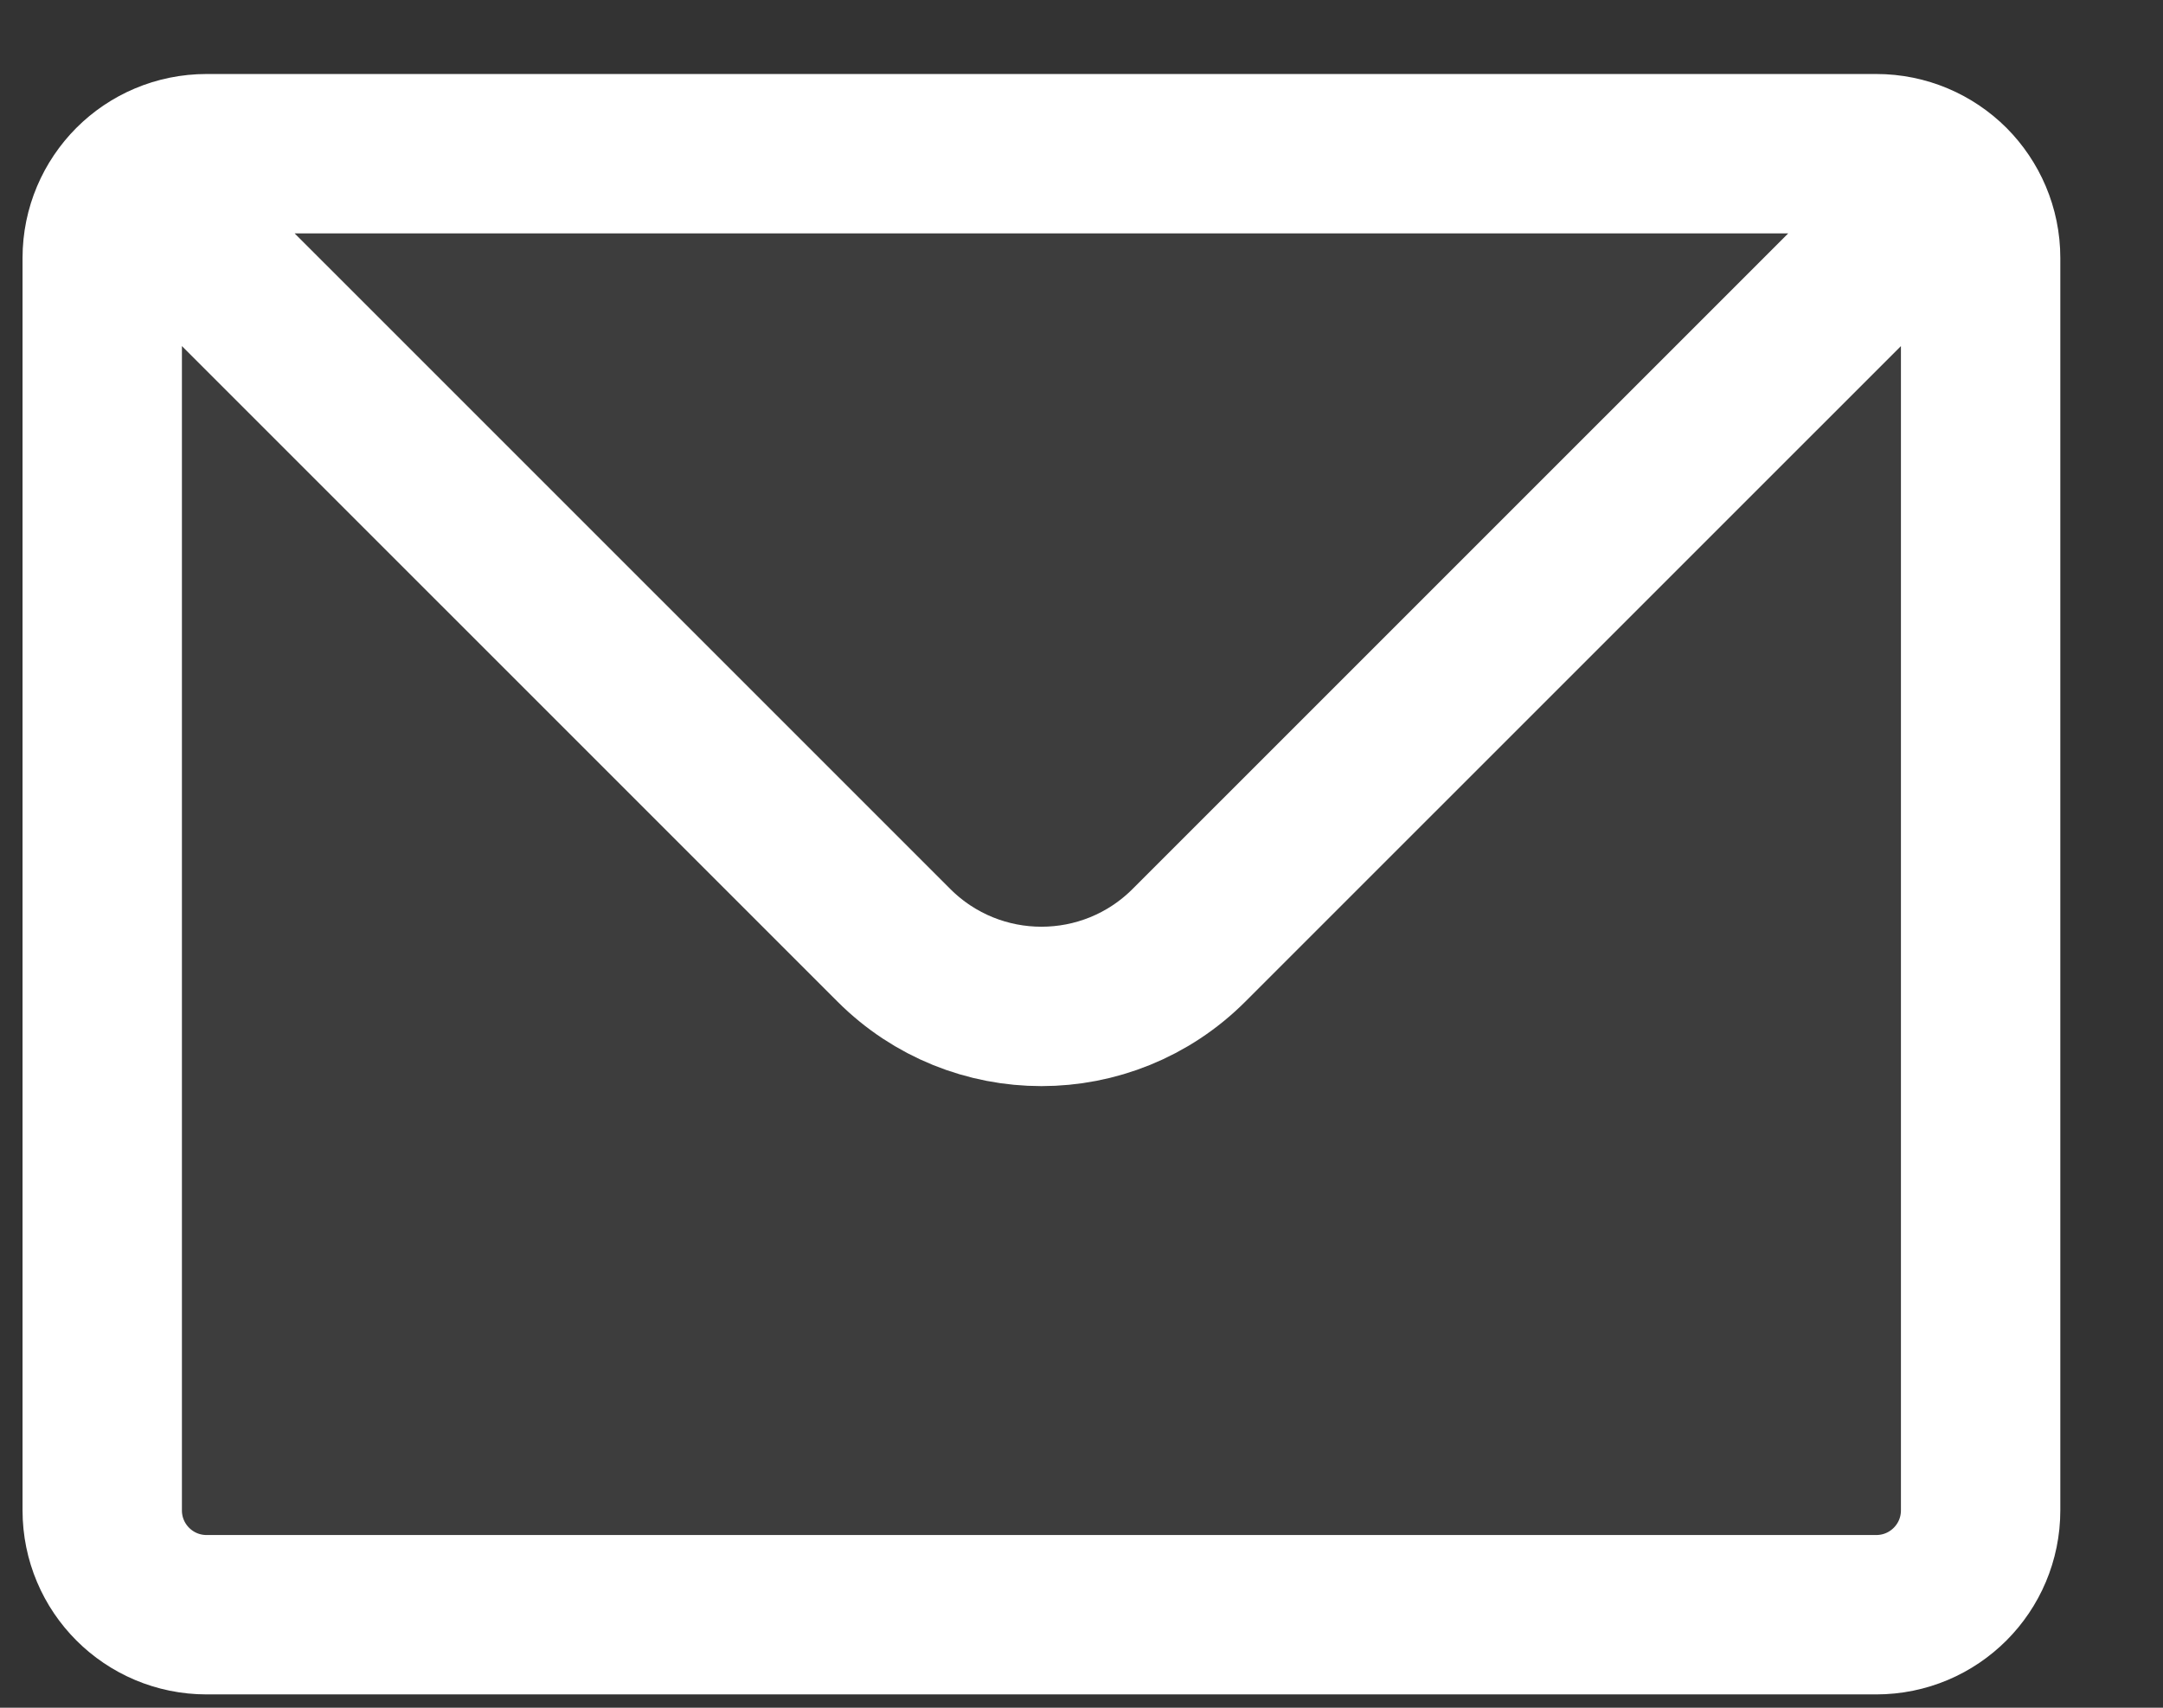
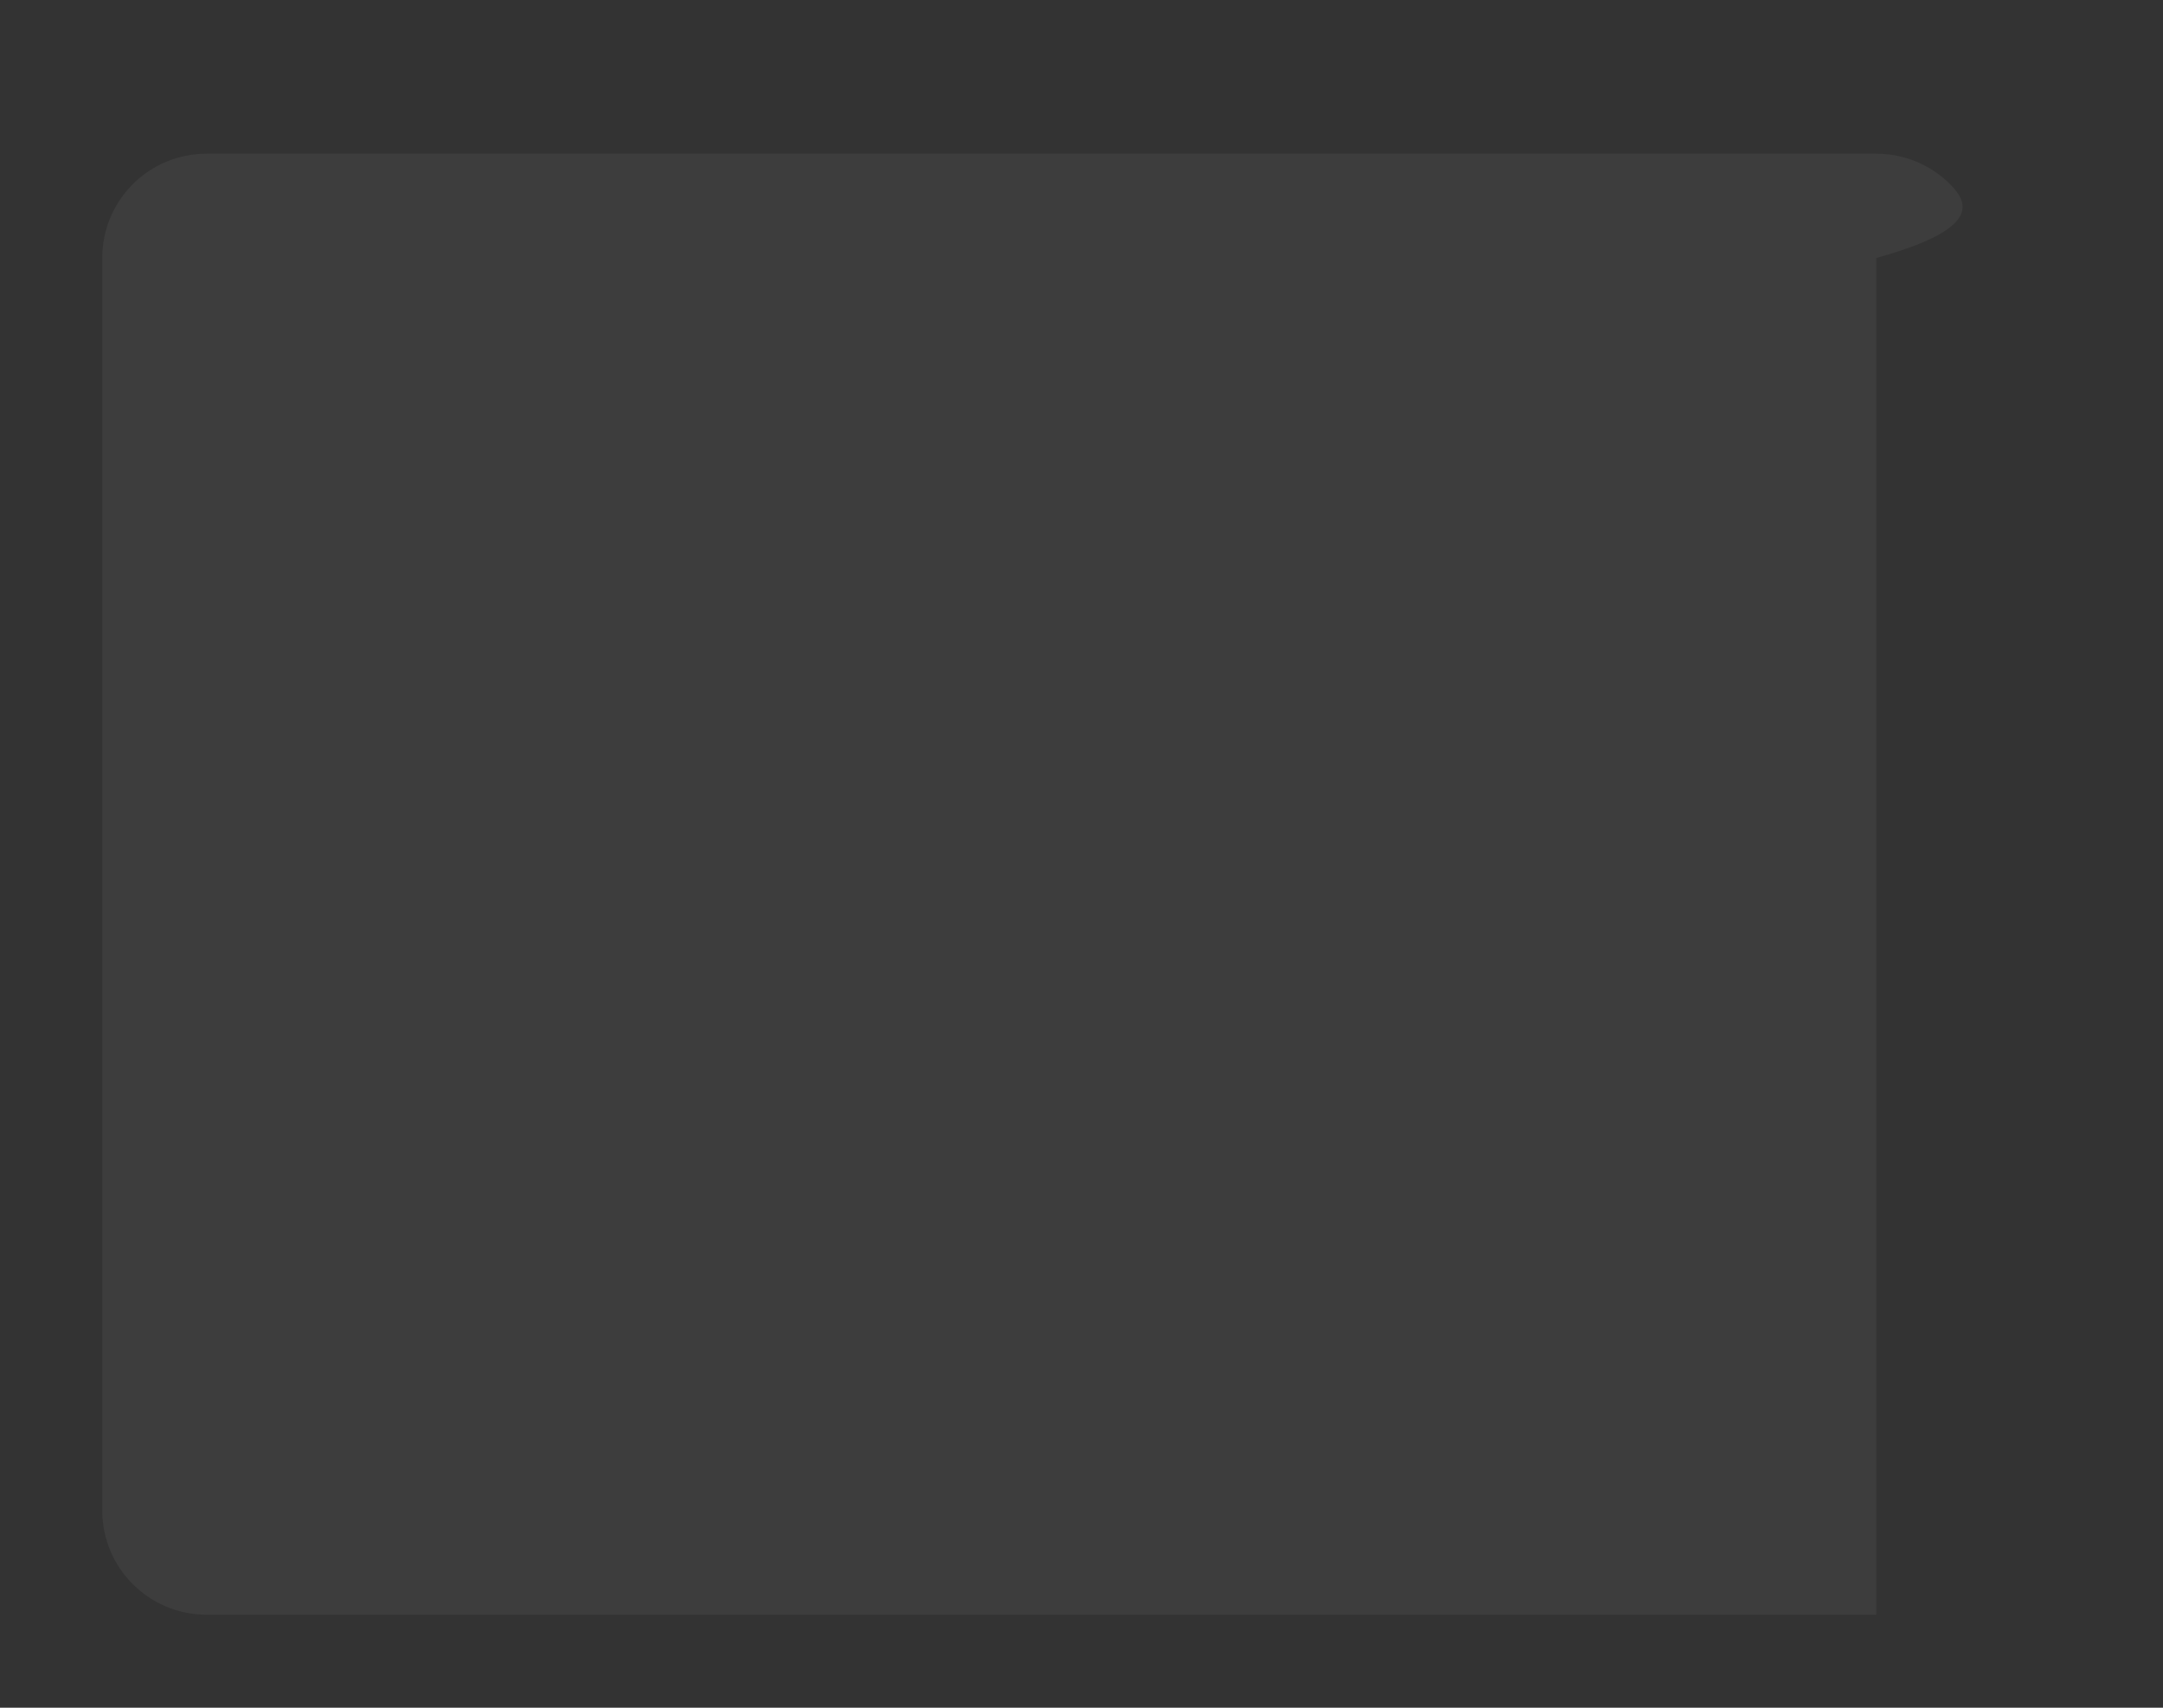
<svg xmlns="http://www.w3.org/2000/svg" width="19" height="15" viewBox="0 0 19 15" fill="none">
  <rect x="0" y="0" width="19" height="15" fill="#333333" stroke="none" />
-   <path d="M1.166 1.618C1.332 1.452 1.561 1.35 1.815 1.35H16.481C16.734 1.35 16.963 1.452 17.13 1.618M1.166 1.618C1.001 1.784 0.898 2.013 0.898 2.266V13.266C0.898 13.773 1.308 14.183 1.815 14.183H16.481C16.988 14.183 17.398 13.773 17.398 13.266V2.266C17.398 2.013 17.295 1.784 17.13 1.618M1.166 1.618L7.852 8.303C8.568 9.019 9.728 9.019 10.444 8.303L17.13 1.618" fill="white" fill-opacity="0.05" />
-   <path d="M1.166 1.618C1.332 1.452 1.561 1.35 1.815 1.35H16.481C16.734 1.35 16.963 1.452 17.13 1.618M1.166 1.618C1.001 1.784 0.898 2.013 0.898 2.266V13.266C0.898 13.773 1.308 14.183 1.815 14.183H16.481C16.988 14.183 17.398 13.773 17.398 13.266V2.266C17.398 2.013 17.295 1.784 17.13 1.618M1.166 1.618L7.852 8.303C8.568 9.019 9.728 9.019 10.444 8.303L17.13 1.618" stroke="white" stroke-width="1.4" stroke-linecap="round" stroke-linejoin="round" />
+   <path d="M1.166 1.618C1.332 1.452 1.561 1.35 1.815 1.35H16.481C16.734 1.35 16.963 1.452 17.13 1.618M1.166 1.618C1.001 1.784 0.898 2.013 0.898 2.266V13.266C0.898 13.773 1.308 14.183 1.815 14.183H16.481V2.266C17.398 2.013 17.295 1.784 17.13 1.618M1.166 1.618L7.852 8.303C8.568 9.019 9.728 9.019 10.444 8.303L17.13 1.618" fill="white" fill-opacity="0.05" />
</svg>